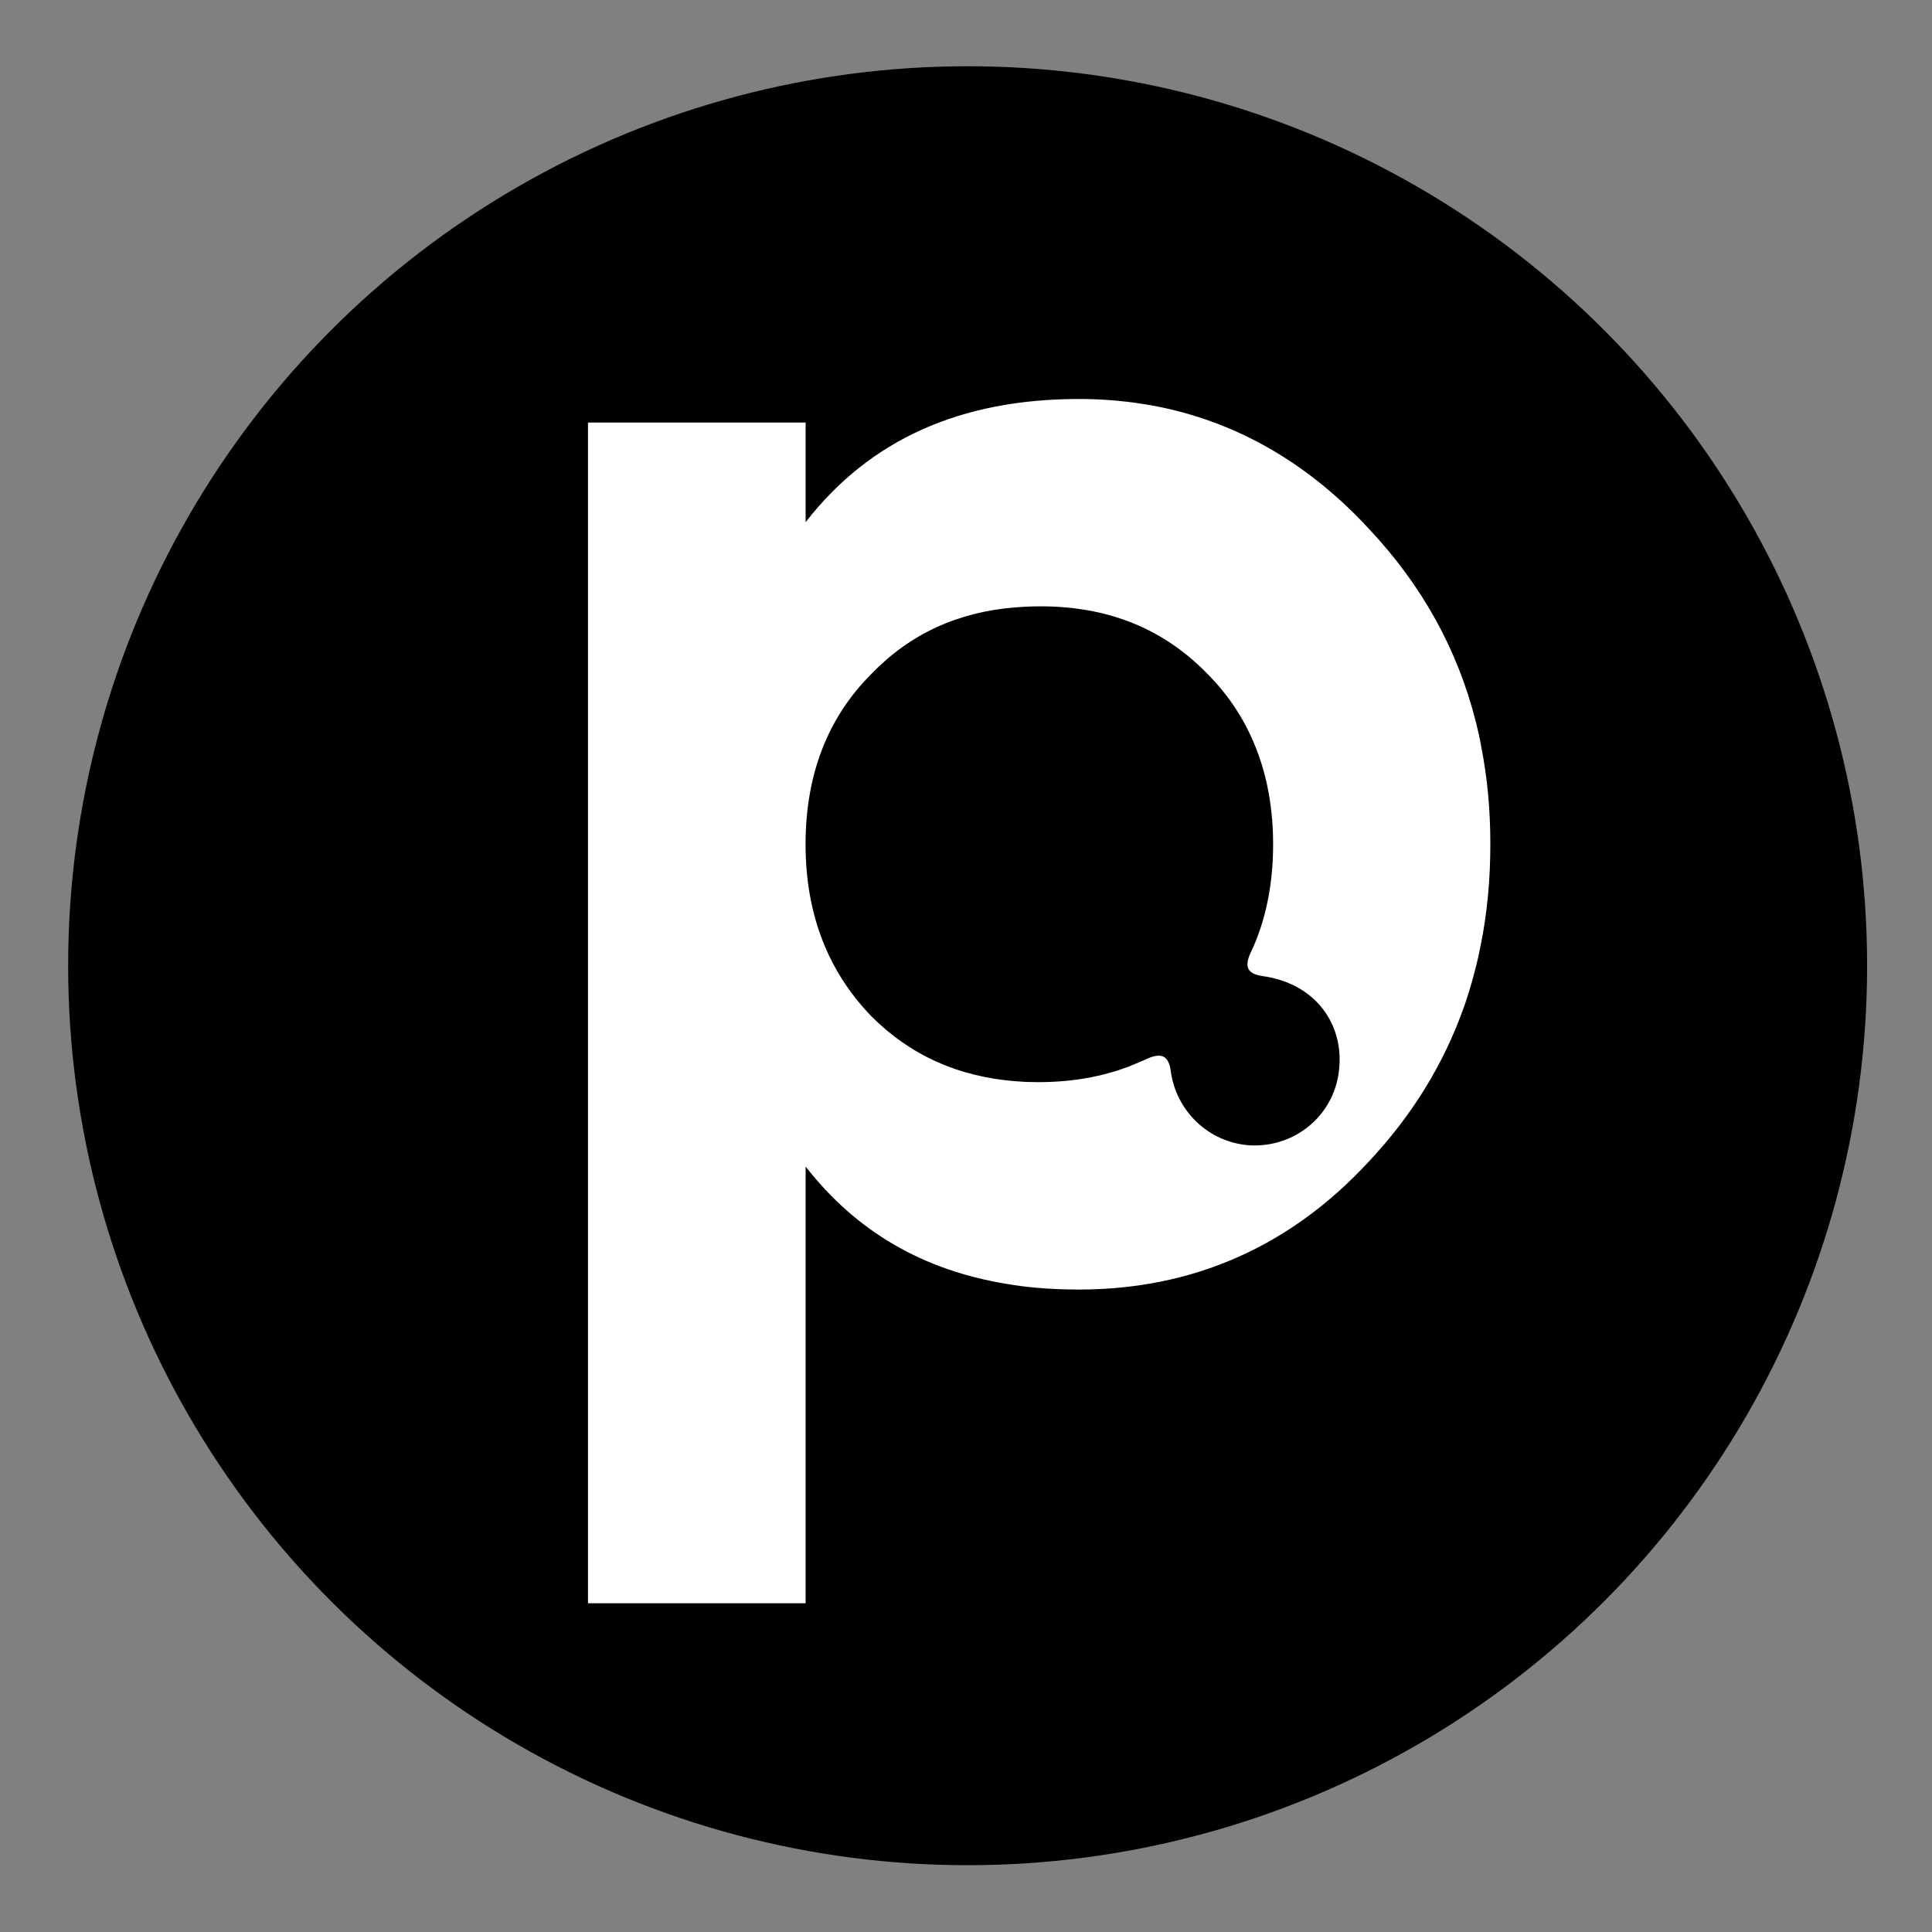
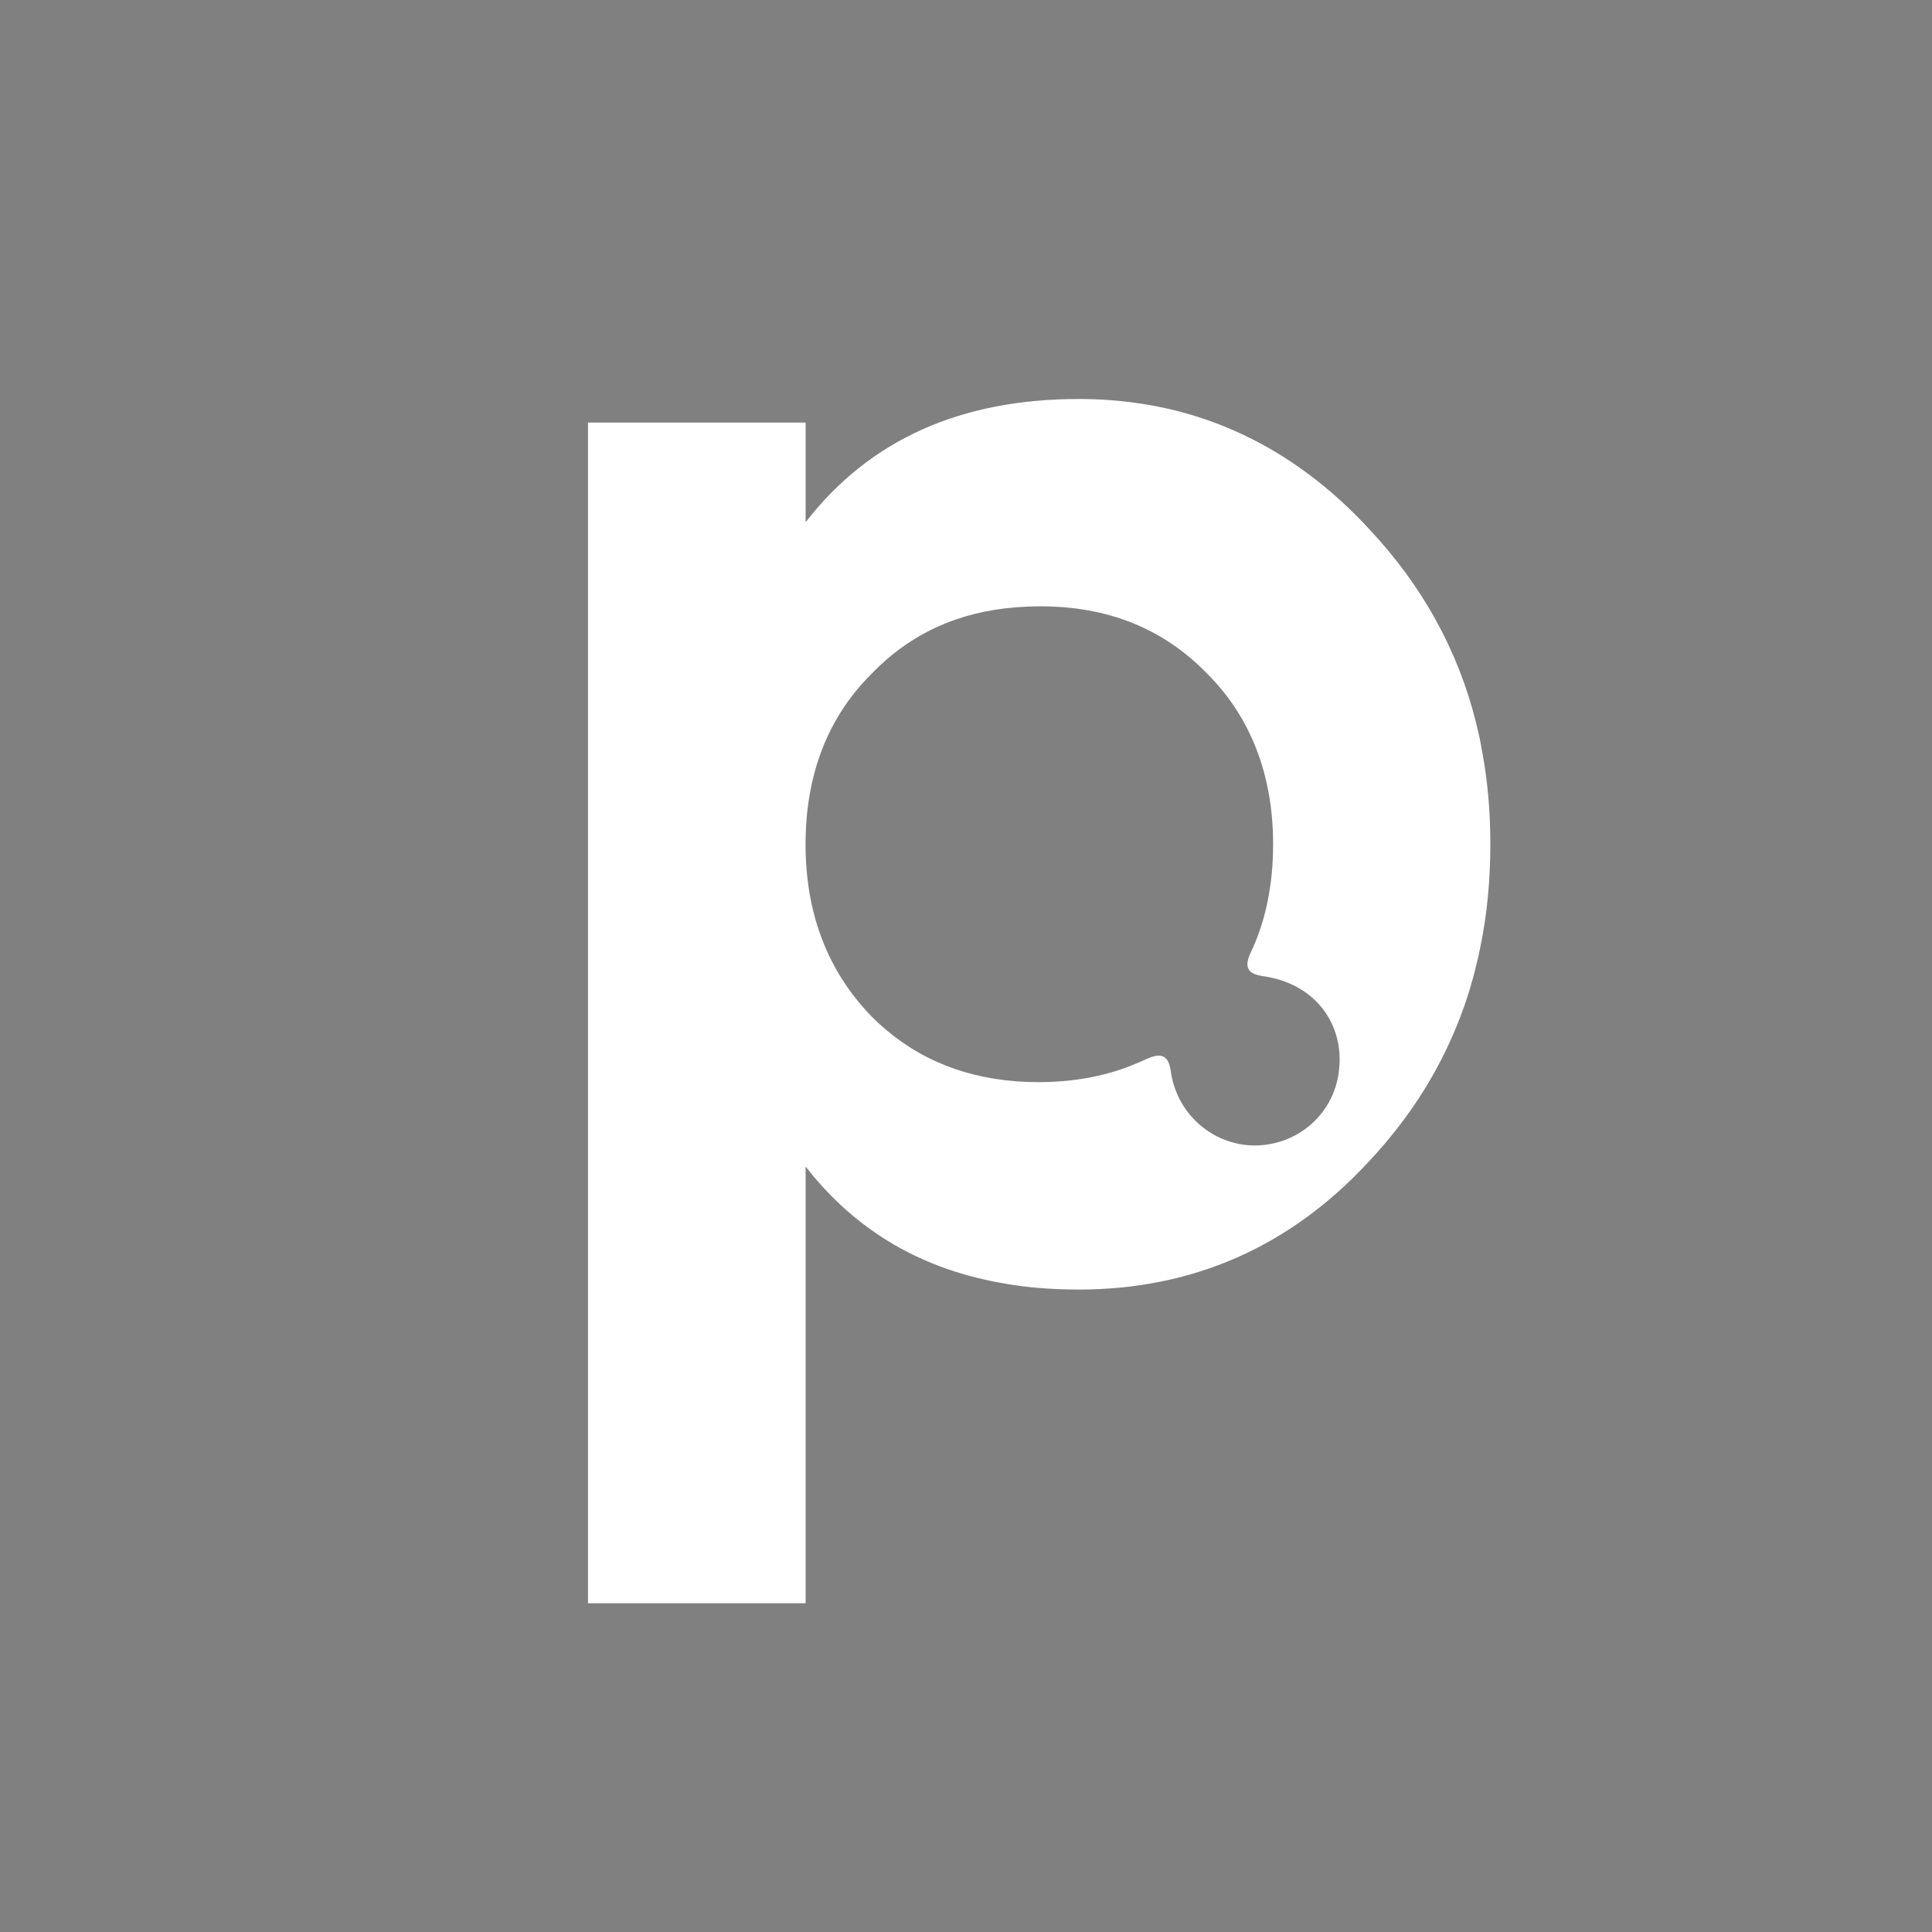
<svg xmlns="http://www.w3.org/2000/svg" id="Layer_1" version="1.1" viewBox="0 0 283.46 283.46">
  <rect x="0" y="0" width="283.46" height="283.46" fill="#808080" stroke="none" />
  <defs>
    <style>
      .st0 {
        fill: #fff;
      }
    </style>
  </defs>
-   <circle cx="141.97" cy="141.69" r="131.97" />
  <path class="st0" d="M217.3,109.37c-.21-1.14-.47-2.25-.74-3.36-2.68-10.69-7.92-20.13-15.71-28.42-8.66-9.38-18.83-15.36-30.3-17.8-.96-.21-1.93-.39-2.91-.53-3.04-.48-6.15-.72-9.35-.72-17.31,0-30.66,5.93-40.06,18.04l-.03.03v-14.61h-31.93v173.23h31.93v-64.09s.03.03.03.05c7.41,9.51,17.24,15.2,29.52,17.19,1.38.24,2.8.42,4.23.55,2.04.18,4.15.27,6.31.27,16.58,0,30.93-6.19,42.56-18.8,6.31-6.72,10.96-14.25,13.91-22.59l.02-.02c.64-1.86,1.22-3.76,1.7-5.7.29-1.12.55-2.27.77-3.42.95-4.71,1.41-9.64,1.41-14.8s-.45-9.88-1.37-14.49ZM196.51,156.36c-.37,6.93-6.27,12.07-13.18,11.68-6.03-.42-10.77-5.06-11.55-10.86-.31-2.3-1.37-2.78-3.45-1.85-.67.31-1.41.63-2.43,1.03,0,0-.02,0-.02.02-4.08,1.59-8.58,2.39-13.53,2.39-.59,0-1.21-.02-1.78-.03-.53-.03-1.04-.06-1.56-.1-8.42-.66-15.47-3.82-21.16-9.53-6.44-6.67-9.66-15.09-9.66-25.24s3.21-18.56,9.66-24.99c5.69-5.91,12.74-9.11,21.16-9.77.51-.03,1.03-.06,1.56-.1.69-.03,1.38-.05,2.09-.05,9.85,0,18.01,3.23,24.49,9.91,6.39,6.41,9.64,14.88,9.64,25.02,0,5.9-1.11,11.36-3.31,15.91-.96,2.1-.45,3.09,1.82,3.42,7.28,1.01,11.65,6.51,11.22,13.13Z" />
</svg>